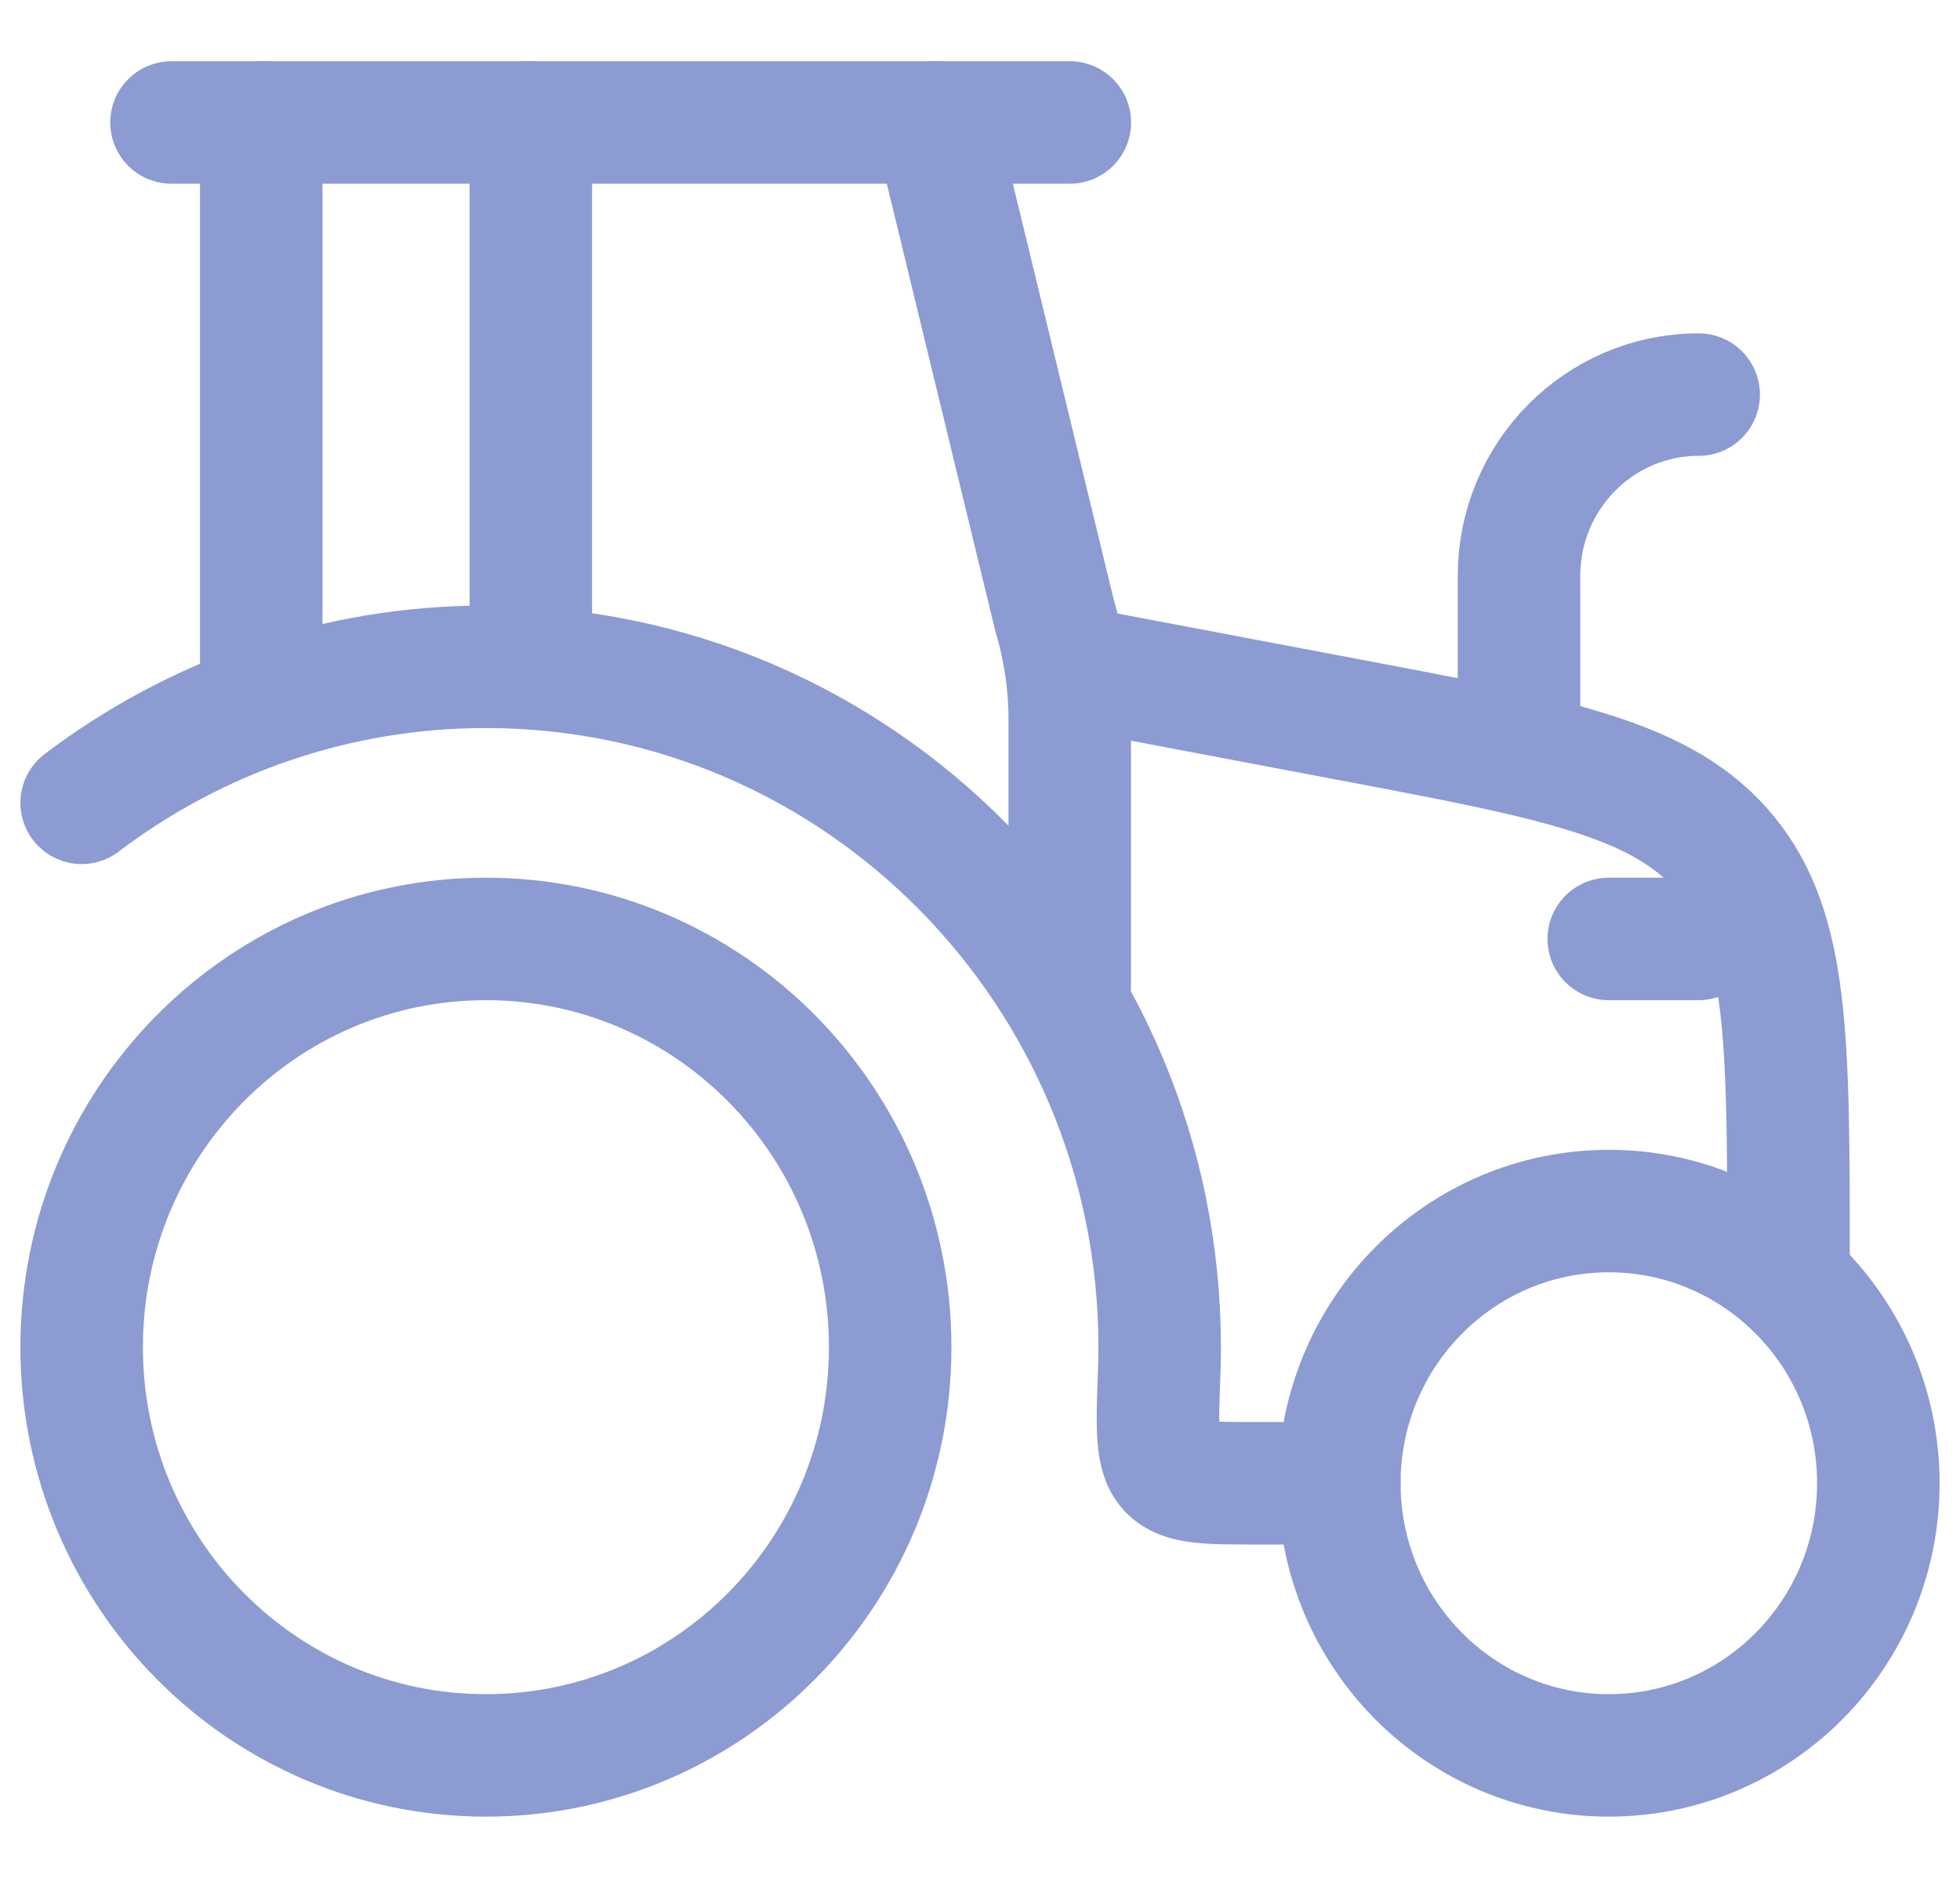
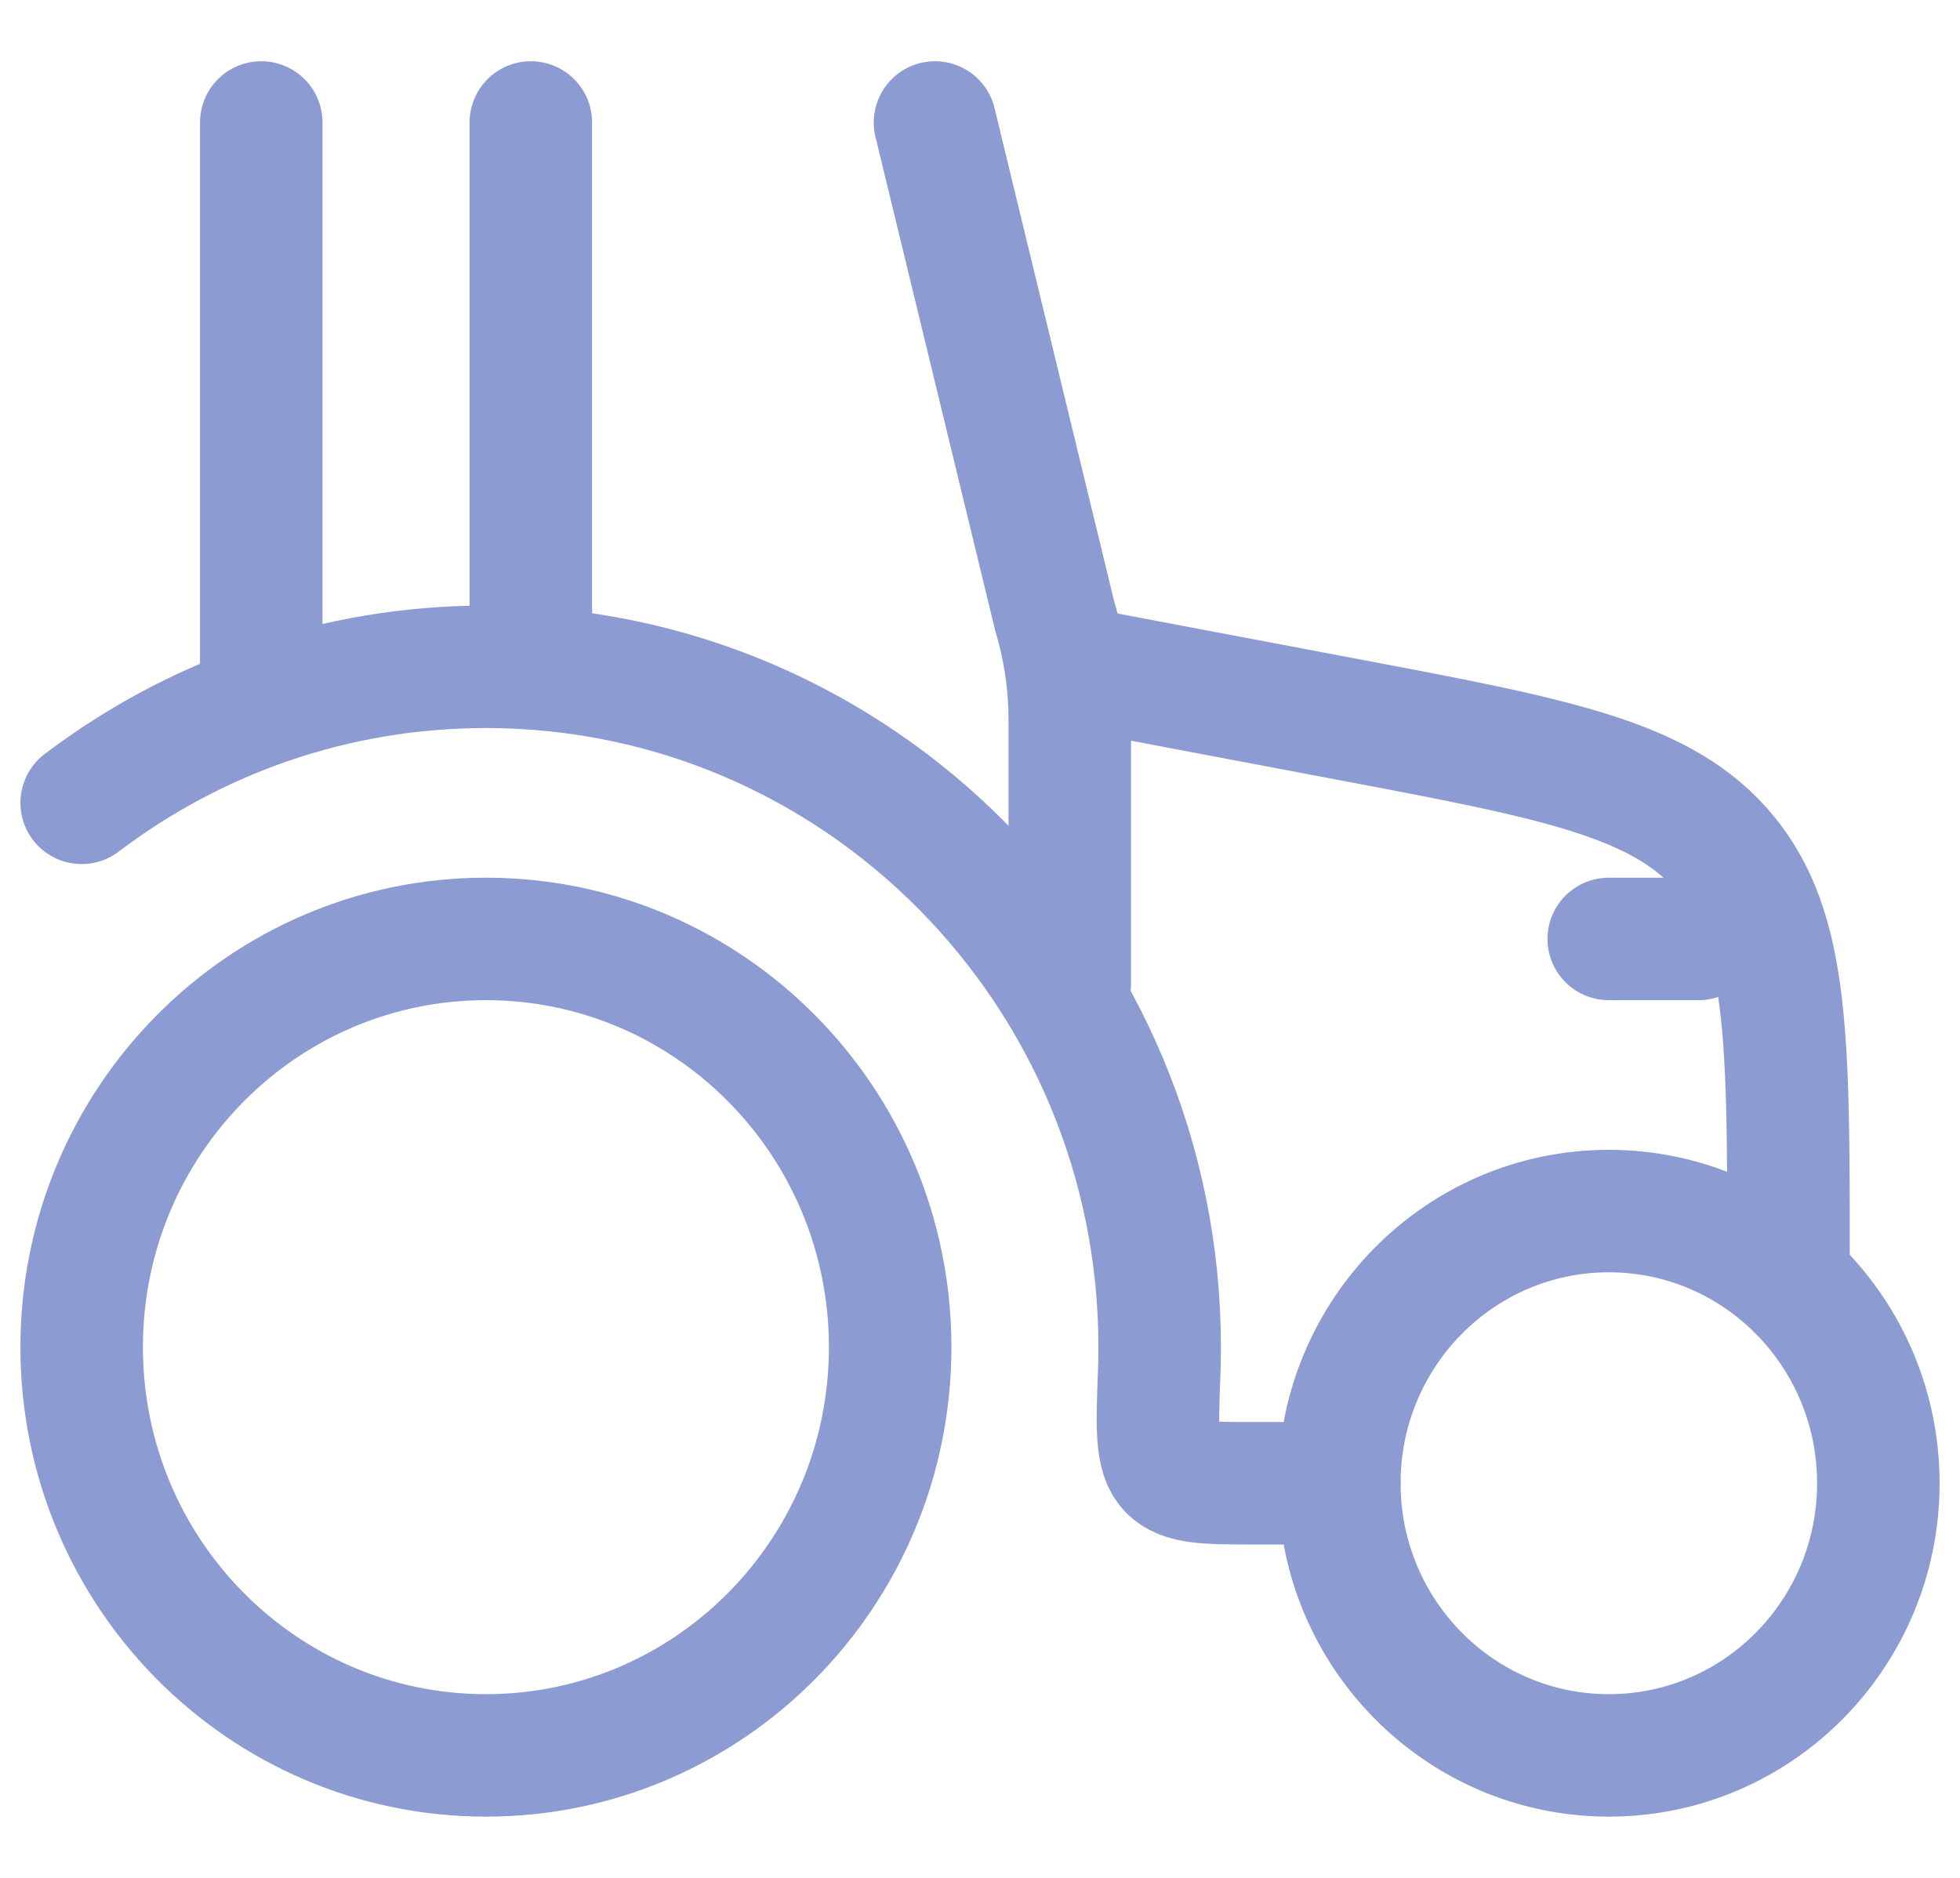
<svg xmlns="http://www.w3.org/2000/svg" width="24" height="23" viewBox="0 0 24 23" fill="none">
  <path d="M5.95 21.5C8.684 21.5 10.9 19.261 10.9 16.5C10.9 13.739 8.684 11.5 5.95 11.5C3.216 11.5 1 13.739 1 16.5C1 19.261 3.216 21.5 5.95 21.5Z" stroke="#8C9BD2" stroke-width="1.5" stroke-linecap="round" stroke-linejoin="round" />
  <path d="M19.7 21.5C21.523 21.5 23 20.008 23 18.167C23 16.326 21.523 14.833 19.7 14.833C17.878 14.833 16.4 16.326 16.4 18.167C16.4 20.008 17.878 21.5 19.7 21.5Z" stroke="#8C9BD2" stroke-width="1.5" stroke-linecap="round" stroke-linejoin="round" />
  <path d="M1 9.833C2.379 8.787 4.093 8.167 5.95 8.167C10.506 8.167 14.2 11.898 14.2 16.5C14.2 16.607 14.198 16.713 14.194 16.818C14.169 17.49 14.156 17.826 14.319 17.997C14.481 18.167 14.781 18.167 15.381 18.167H16.4" stroke="#8C9BD2" stroke-width="1.5" stroke-linecap="round" stroke-linejoin="round" />
  <path d="M13.1 8.167L16.516 8.814C19.091 9.301 20.378 9.545 21.139 10.471C21.9 11.397 21.9 12.727 21.9 15.389" stroke="#8C9BD2" stroke-width="1.5" stroke-linecap="round" stroke-linejoin="round" />
  <path d="M20.799 11.5H19.699" stroke="#8C9BD2" stroke-width="1.5" stroke-linecap="round" stroke-linejoin="round" />
  <path d="M13.099 12.056V8.819C13.099 8.386 13.037 7.956 12.914 7.542L11.449 1.5M3.199 8.167V1.5" stroke="#8C9BD2" stroke-width="1.5" stroke-linecap="round" stroke-linejoin="round" />
-   <path d="M2.1 1.5H13.1" stroke="#8C9BD2" stroke-width="1.5" stroke-linecap="round" stroke-linejoin="round" />
-   <path d="M18.6 8.722V7.055C18.6 5.828 19.584 4.833 20.8 4.833" stroke="#8C9BD2" stroke-width="1.5" stroke-linecap="round" stroke-linejoin="round" />
  <path d="M6.5 8.167V1.5" stroke="#8C9BD2" stroke-width="1.5" stroke-linecap="round" stroke-linejoin="round" />
</svg>